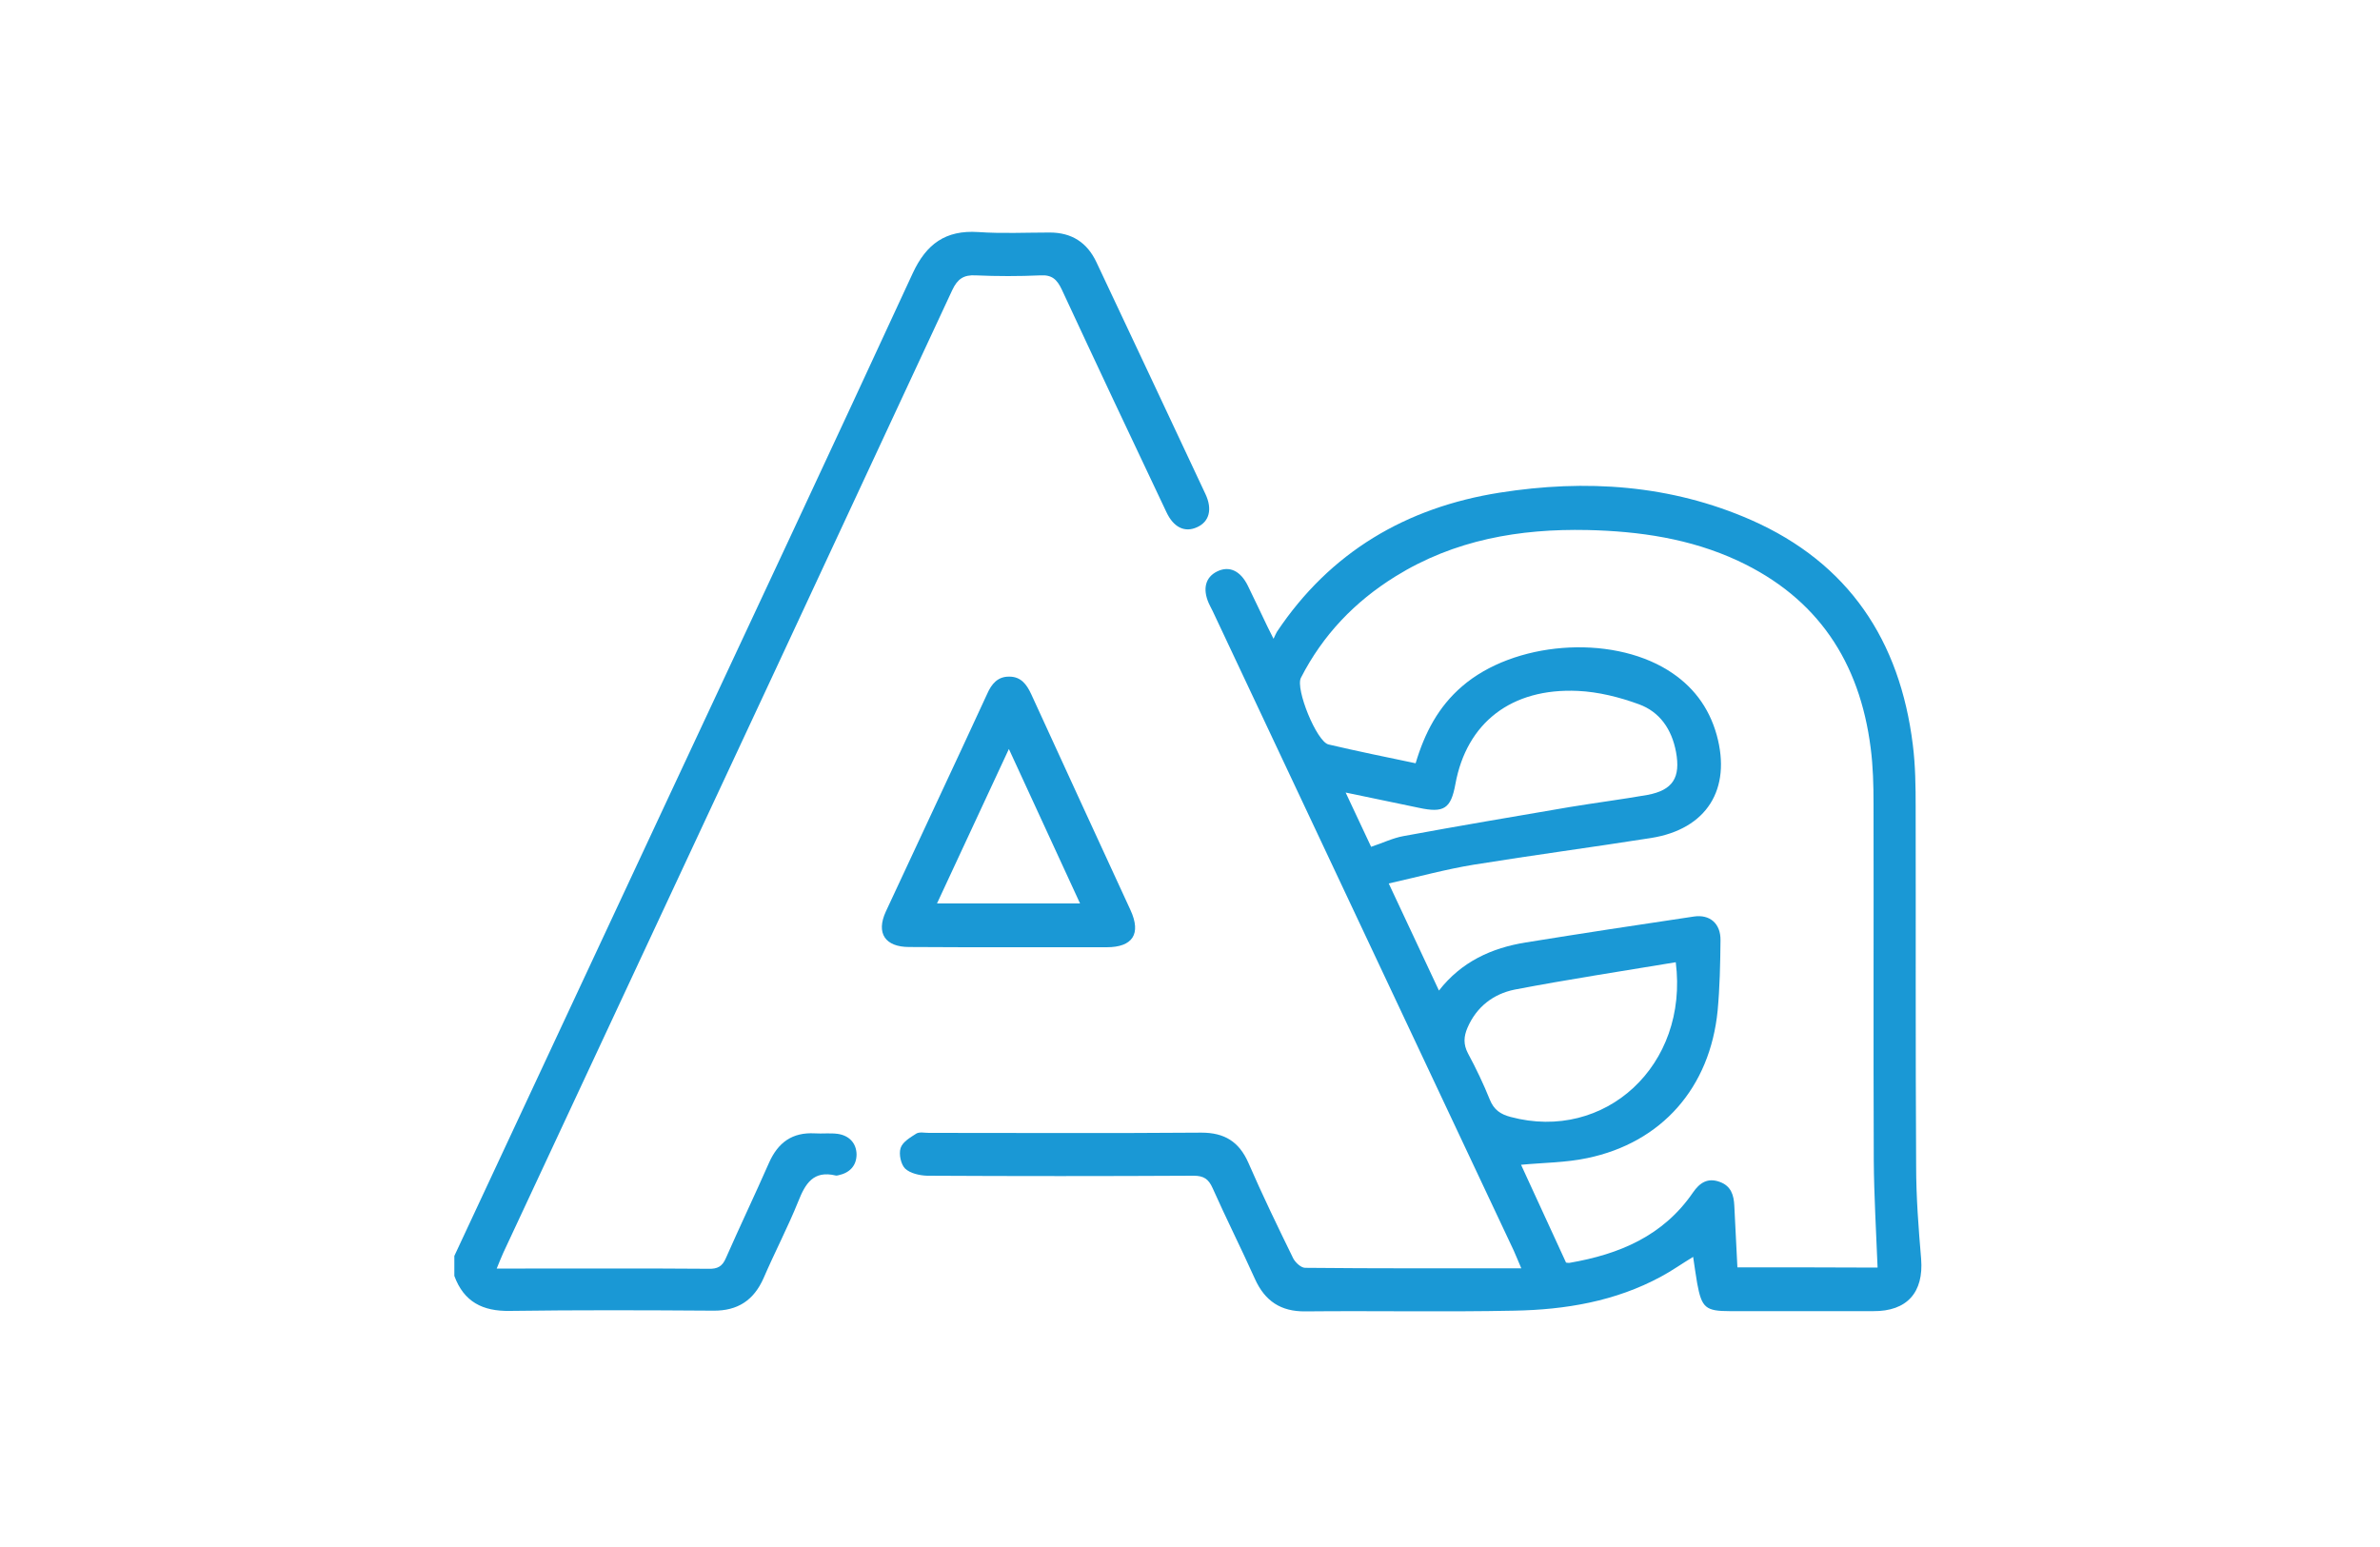
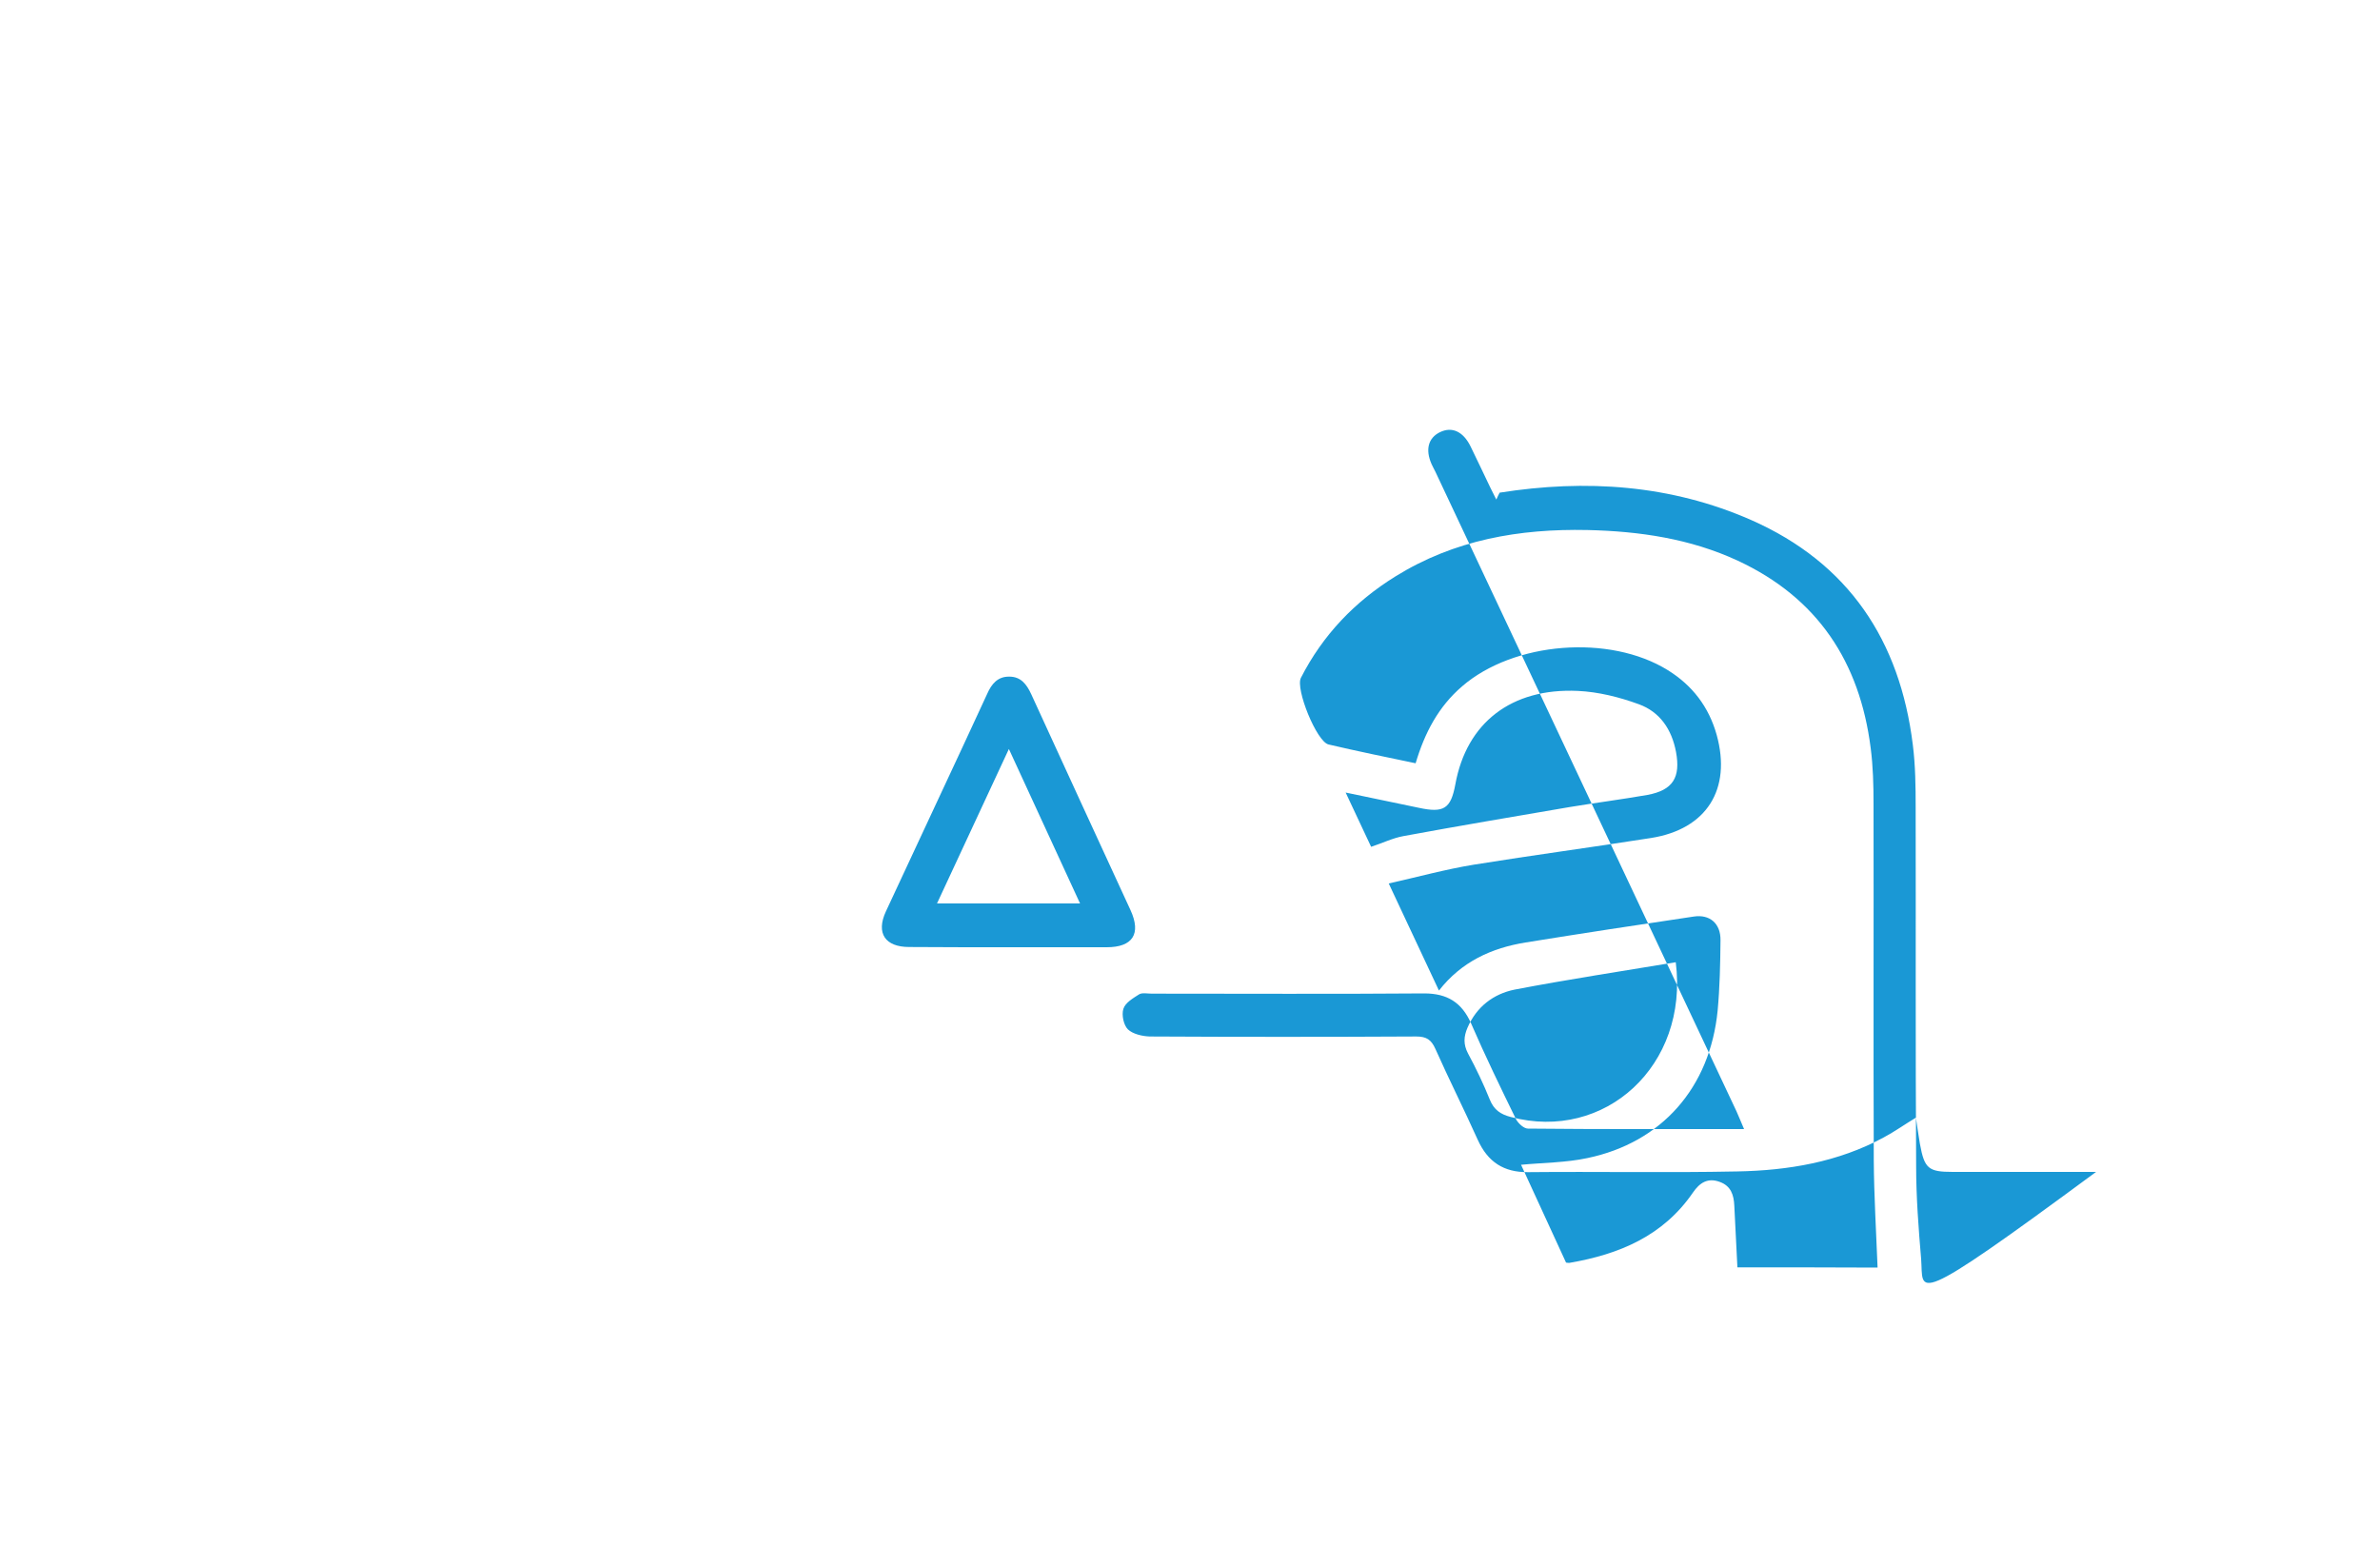
<svg xmlns="http://www.w3.org/2000/svg" version="1.1" id="Ebene_1" x="0px" y="0px" viewBox="0 0 1000 650" style="enable-background:new 0 0 1000 650;" xml:space="preserve">
  <style type="text/css">
	.st0{fill:#1A98D5;}
</style>
  <g>
-     <path class="st0" d="M351.9,476.4c-3.2-0.4-6.4,0-9.6-0.2c-9.4-0.5-15.4,3.8-19.2,12.4c-5.9,13.4-12.2,26.6-18.1,40   c-1.5,3.5-3.5,4.6-7.2,4.5c-25.7-0.2-51.4-0.1-77.1-0.1c-3.8,0-7.5,0-12,0c1.1-2.7,1.9-4.7,2.8-6.7c13.6-29.1,27.1-58.1,40.7-87.2   c49.4-105.7,98.7-211.4,147.9-317.2c2.2-4.7,4.8-6.5,9.9-6.2c9,0.4,18.1,0.4,27.1,0c4.9-0.3,7,1.7,9,5.9   c14.5,31.2,29.2,62.4,44,93.6c3,6.4,7.7,8.7,12.9,6.3c5.1-2.3,6.5-7.5,3.5-13.9c-15.2-32.5-30.5-64.9-45.8-97.4   c-3.9-8.3-10.4-12.5-19.6-12.5c-10,0-20.1,0.5-30.1-0.2c-13.7-0.9-21.8,5-27.5,17.3c-34.3,74.3-69,148.3-103.6,222.3   c-29.6,63.5-59.4,127.1-89,190.6c0,2.8,0,5.6,0,8.4c4,10.9,11.9,14.9,23.3,14.7c28.5-0.4,57-0.3,85.5-0.1   c10.3,0.1,17-4.4,21.1-13.6c4.7-10.9,10.2-21.4,14.6-32.3c3-7.6,6.4-13.1,15.7-10.9c0.3,0.1,0.8,0,1.2-0.1c4.7-1,7.6-4,7.6-8.8   C359.8,480.4,356.9,477.1,351.9,476.4z" />
-     <path class="st0" d="M807.2,529c-1.1-13-2.1-26-2.1-39.1c-0.3-50.2-0.1-100.4-0.2-150.6c0-8.8-0.1-17.7-1.2-26.4   c-5.4-43.7-26.9-76.3-67.9-94.4c-33.9-14.9-69.6-17.2-105.7-11.5c-39.2,6.2-71.2,24.9-93.6,58.5c-0.4,0.7-0.7,1.4-1.4,2.9   c-1.3-2.6-1.9-3.8-2.5-5c-2.8-5.8-5.5-11.6-8.3-17.3c-3.1-6.3-7.8-8.5-12.9-6c-4.9,2.4-6.2,7.3-3.5,13.4c0.5,1.1,1.1,2.2,1.6,3.2   c42.2,89.6,84.3,179.1,126.5,268.7c1,2.2,1.9,4.5,3.2,7.5c-31,0-60.9,0.1-90.8-0.2c-1.7,0-4-2.1-5-3.9c-6.5-13.3-13-26.7-18.9-40.3   c-3.9-8.8-10-12.6-19.7-12.6c-38.2,0.3-76.3,0.1-114.5,0.1c-1.8,0-4-0.5-5.3,0.3c-2.5,1.6-5.8,3.5-6.6,6.1   c-0.8,2.5,0.1,6.8,1.9,8.6c2.1,2,6.1,2.9,9.2,3c37.3,0.2,74.7,0.2,112,0c4.3,0,6.3,1.4,8,5.2c5.7,12.8,12,25.3,17.8,38.2   c4.2,9.3,10.9,13.7,21.1,13.6c29.3-0.3,58.6,0.3,87.9-0.3c21.4-0.4,42.4-3.9,61.6-14.3c4.5-2.4,8.7-5.4,13.5-8.3   c0.6,4,1.1,7.6,1.7,11.1c1.9,10.3,3.5,11.7,13.8,11.7c20,0,40.2,0,60.2,0C801.3,551,808.3,543,807.2,529z M565.4,333   c10.9,2.3,20.8,4.3,30.7,6.4c10.6,2.3,13.5,0.4,15.4-9.9c4.7-25.8,23.5-40.5,51.5-39.2c8.6,0.4,17.4,2.6,25.6,5.6   c8.8,3.2,13.8,10.5,15.6,20c2,10.8-1.3,16.1-12,18.1c-10.9,1.9-21.8,3.3-32.7,5.1c-23.3,4-46.6,7.9-69.8,12.2   c-4.5,0.8-8.7,2.9-13.6,4.5C572.5,348.2,569.2,341.1,565.4,333z M634.7,469.3c-4.2-1.1-7-3-8.7-7.2c-2.7-6.7-5.8-13.2-9.2-19.5   c-2-3.8-1.8-7.1-0.2-10.8c3.8-8.8,10.9-14.2,19.8-16c22.4-4.3,44.9-7.7,67.7-11.5C709.6,447.7,674.3,479.9,634.7,469.3z M730,532.5   c-0.4-8.5-0.9-17.2-1.3-25.9c-0.2-4.5-1.4-8.3-6.1-10c-5.1-1.9-8.5,0.4-11.3,4.5c-12.5,18.2-30.9,25.9-51.8,29.5   c-0.6,0.1-1.2-0.1-1.5-0.1c-6.4-13.9-12.7-27.6-18.9-41.1c9.5-0.9,18.9-0.9,27.8-2.8c31.3-6.5,51.6-29.6,54.8-62   c0.9-9.8,1.1-19.6,1.2-29.5c0.1-7.1-4.5-11-11.2-10c-23.6,3.5-47.2,7.1-70.7,10.9c-14.2,2.3-26.9,8-36.4,20.2   c-7-15-13.7-29.2-21.1-45c12.5-2.8,24.1-6,35.8-7.9c24.8-4,49.6-7.3,74.4-11.2c23.4-3.7,33.9-20.5,27.6-43.3   c-3.3-11.8-10.2-20.8-20.5-27.2c-24.5-15.2-64.8-12-86.5,6.8c-9.9,8.5-15.7,19.5-19.5,32.3c-12.5-2.6-24.6-5.1-36.6-7.9   c-5-1.2-14-23.4-11.6-28c9.2-18,22.6-32,39.7-42.6c24.8-15.4,52.1-20.1,80.7-19.5c21.8,0.5,43.2,3.6,63.2,12.9   c33.5,15.6,51.2,42.5,55.8,78.7c1,7.7,1.2,15.6,1.2,23.4c0.1,49.9-0.1,100,0.1,149.9c0.1,14.8,1,29.6,1.6,45   C769.7,532.5,750.4,532.5,730,532.5z" />
+     <path class="st0" d="M807.2,529c-1.1-13-2.1-26-2.1-39.1c-0.3-50.2-0.1-100.4-0.2-150.6c0-8.8-0.1-17.7-1.2-26.4   c-5.4-43.7-26.9-76.3-67.9-94.4c-33.9-14.9-69.6-17.2-105.7-11.5c-0.4,0.7-0.7,1.4-1.4,2.9   c-1.3-2.6-1.9-3.8-2.5-5c-2.8-5.8-5.5-11.6-8.3-17.3c-3.1-6.3-7.8-8.5-12.9-6c-4.9,2.4-6.2,7.3-3.5,13.4c0.5,1.1,1.1,2.2,1.6,3.2   c42.2,89.6,84.3,179.1,126.5,268.7c1,2.2,1.9,4.5,3.2,7.5c-31,0-60.9,0.1-90.8-0.2c-1.7,0-4-2.1-5-3.9c-6.5-13.3-13-26.7-18.9-40.3   c-3.9-8.8-10-12.6-19.7-12.6c-38.2,0.3-76.3,0.1-114.5,0.1c-1.8,0-4-0.5-5.3,0.3c-2.5,1.6-5.8,3.5-6.6,6.1   c-0.8,2.5,0.1,6.8,1.9,8.6c2.1,2,6.1,2.9,9.2,3c37.3,0.2,74.7,0.2,112,0c4.3,0,6.3,1.4,8,5.2c5.7,12.8,12,25.3,17.8,38.2   c4.2,9.3,10.9,13.7,21.1,13.6c29.3-0.3,58.6,0.3,87.9-0.3c21.4-0.4,42.4-3.9,61.6-14.3c4.5-2.4,8.7-5.4,13.5-8.3   c0.6,4,1.1,7.6,1.7,11.1c1.9,10.3,3.5,11.7,13.8,11.7c20,0,40.2,0,60.2,0C801.3,551,808.3,543,807.2,529z M565.4,333   c10.9,2.3,20.8,4.3,30.7,6.4c10.6,2.3,13.5,0.4,15.4-9.9c4.7-25.8,23.5-40.5,51.5-39.2c8.6,0.4,17.4,2.6,25.6,5.6   c8.8,3.2,13.8,10.5,15.6,20c2,10.8-1.3,16.1-12,18.1c-10.9,1.9-21.8,3.3-32.7,5.1c-23.3,4-46.6,7.9-69.8,12.2   c-4.5,0.8-8.7,2.9-13.6,4.5C572.5,348.2,569.2,341.1,565.4,333z M634.7,469.3c-4.2-1.1-7-3-8.7-7.2c-2.7-6.7-5.8-13.2-9.2-19.5   c-2-3.8-1.8-7.1-0.2-10.8c3.8-8.8,10.9-14.2,19.8-16c22.4-4.3,44.9-7.7,67.7-11.5C709.6,447.7,674.3,479.9,634.7,469.3z M730,532.5   c-0.4-8.5-0.9-17.2-1.3-25.9c-0.2-4.5-1.4-8.3-6.1-10c-5.1-1.9-8.5,0.4-11.3,4.5c-12.5,18.2-30.9,25.9-51.8,29.5   c-0.6,0.1-1.2-0.1-1.5-0.1c-6.4-13.9-12.7-27.6-18.9-41.1c9.5-0.9,18.9-0.9,27.8-2.8c31.3-6.5,51.6-29.6,54.8-62   c0.9-9.8,1.1-19.6,1.2-29.5c0.1-7.1-4.5-11-11.2-10c-23.6,3.5-47.2,7.1-70.7,10.9c-14.2,2.3-26.9,8-36.4,20.2   c-7-15-13.7-29.2-21.1-45c12.5-2.8,24.1-6,35.8-7.9c24.8-4,49.6-7.3,74.4-11.2c23.4-3.7,33.9-20.5,27.6-43.3   c-3.3-11.8-10.2-20.8-20.5-27.2c-24.5-15.2-64.8-12-86.5,6.8c-9.9,8.5-15.7,19.5-19.5,32.3c-12.5-2.6-24.6-5.1-36.6-7.9   c-5-1.2-14-23.4-11.6-28c9.2-18,22.6-32,39.7-42.6c24.8-15.4,52.1-20.1,80.7-19.5c21.8,0.5,43.2,3.6,63.2,12.9   c33.5,15.6,51.2,42.5,55.8,78.7c1,7.7,1.2,15.6,1.2,23.4c0.1,49.9-0.1,100,0.1,149.9c0.1,14.8,1,29.6,1.6,45   C769.7,532.5,750.4,532.5,730,532.5z" />
    <path class="st0" d="M423.5,398c13.8,0,27.7,0,41.5,0c10.9,0,14.6-5.6,10-15.6c-13.9-30.2-27.9-60.5-41.7-90.7   c-1.9-4.1-4.3-7.4-9.2-7.4c-4.9-0.1-7.5,3.1-9.3,7.2c-14.1,30.6-28.5,61.1-42.6,91.5c-4.2,9.1-0.3,14.9,9.8,14.9   C395.8,398,409.6,398,423.5,398z M423.9,314.7c10.2,22.1,19.9,43.2,29.9,64.9c-20.4,0-39.8,0-60.1,0   C403.8,357.9,413.6,336.9,423.9,314.7z" />
  </g>
</svg>